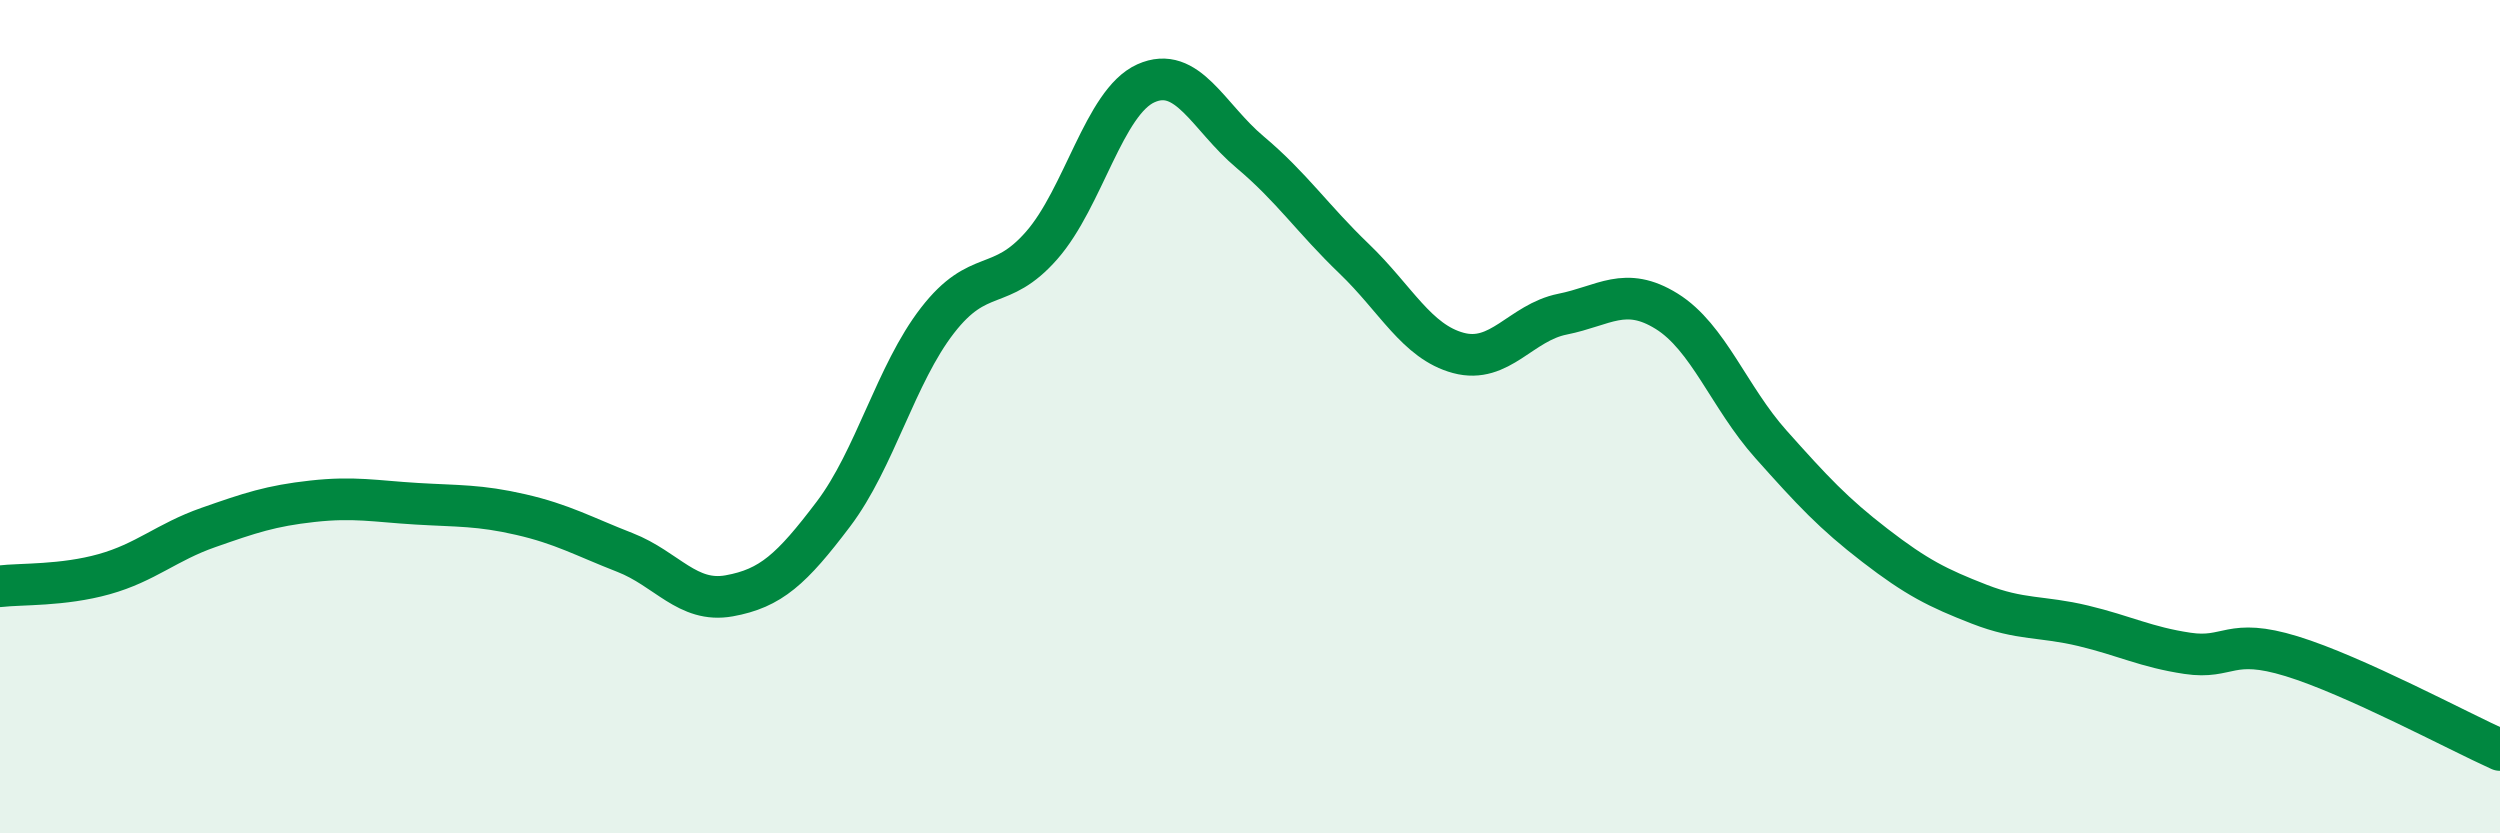
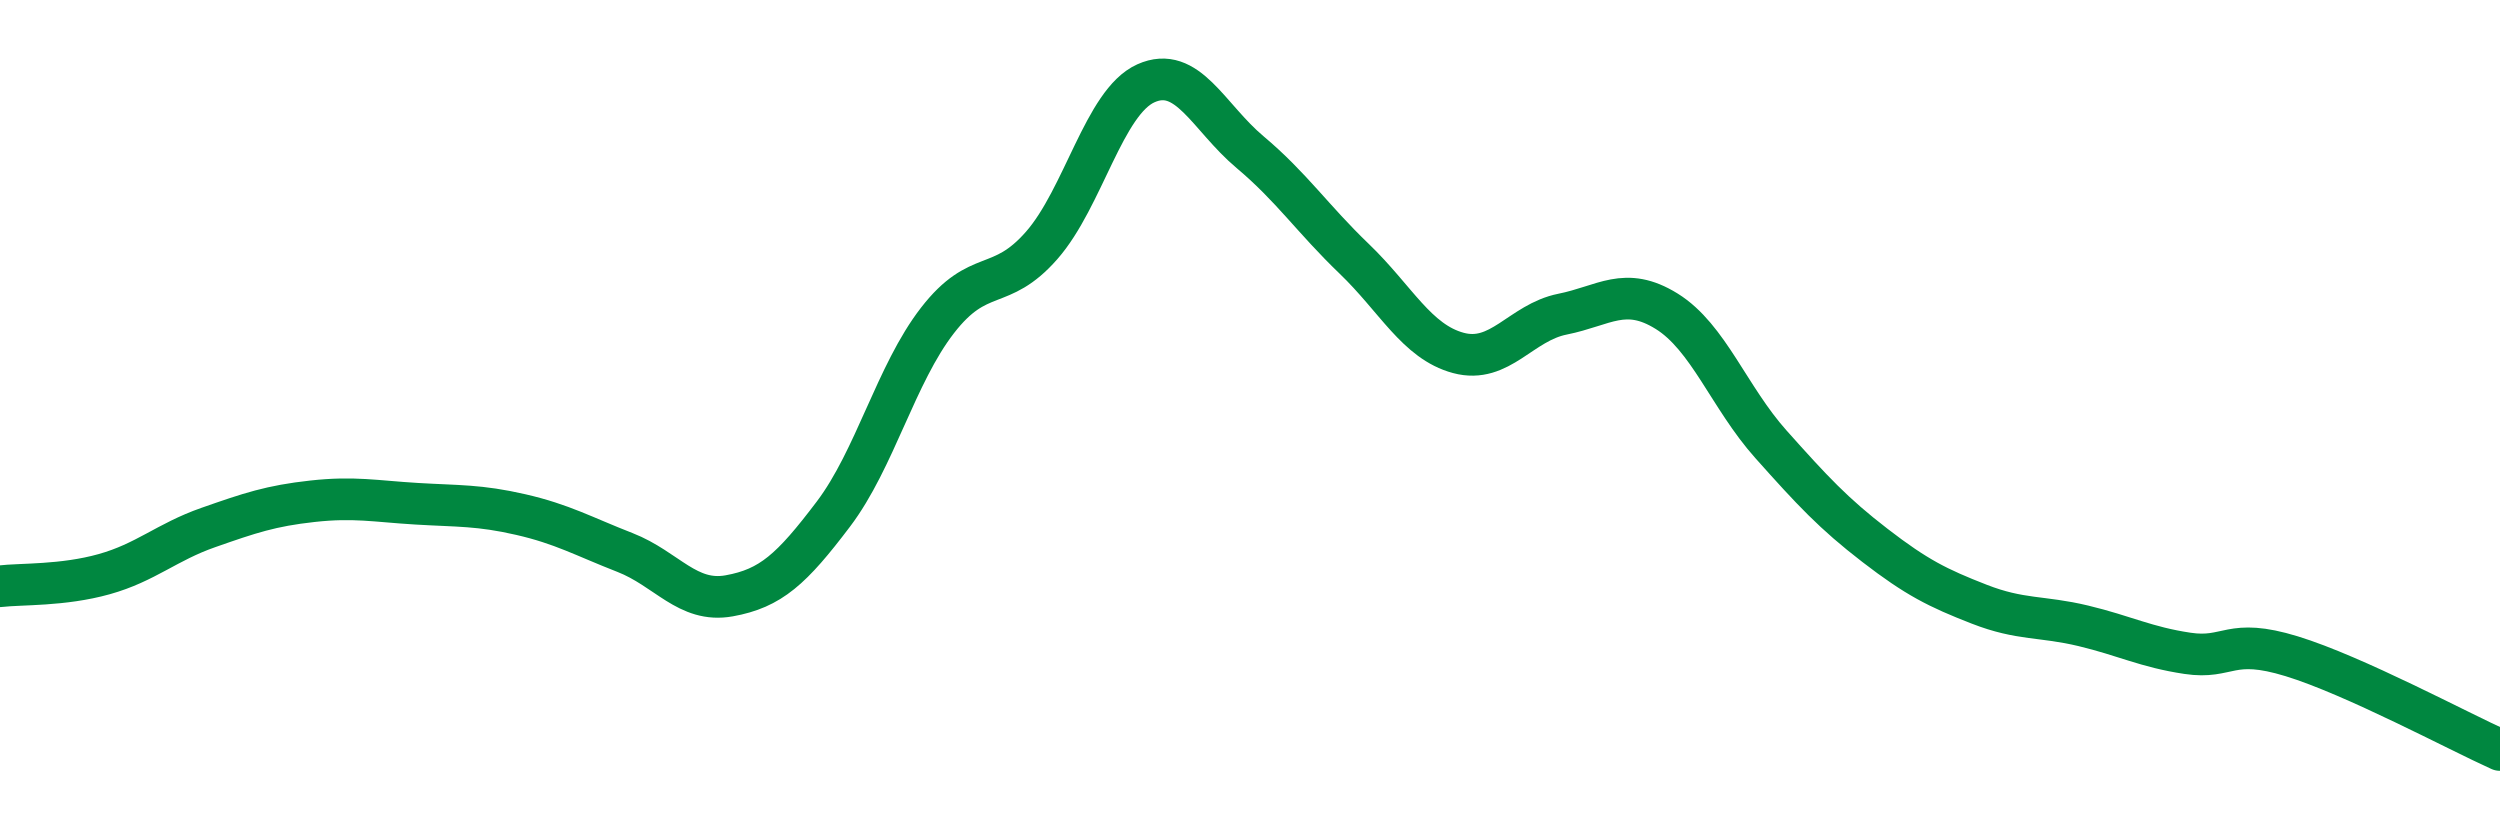
<svg xmlns="http://www.w3.org/2000/svg" width="60" height="20" viewBox="0 0 60 20">
-   <path d="M 0,14.07 C 0.5,14.01 1.5,14.06 2.5,13.78 C 3.5,13.5 4,13.01 5,12.66 C 6,12.31 6.5,12.14 7.5,12.03 C 8.5,11.92 9,12.03 10,12.09 C 11,12.15 11.5,12.12 12.5,12.35 C 13.5,12.58 14,12.87 15,13.26 C 16,13.65 16.5,14.48 17.5,14.3 C 18.5,14.12 19,13.66 20,12.34 C 21,11.02 21.5,8.98 22.5,7.69 C 23.5,6.4 24,7.03 25,5.89 C 26,4.75 26.5,2.45 27.5,2 C 28.5,1.55 29,2.81 30,3.65 C 31,4.49 31.5,5.25 32.5,6.21 C 33.5,7.17 34,8.2 35,8.47 C 36,8.74 36.5,7.74 37.5,7.54 C 38.5,7.34 39,6.85 40,7.47 C 41,8.09 41.5,9.54 42.5,10.66 C 43.5,11.78 44,12.32 45,13.09 C 46,13.86 46.5,14.11 47.5,14.5 C 48.5,14.89 49,14.78 50,15.02 C 51,15.26 51.5,15.53 52.5,15.68 C 53.5,15.83 53.5,15.29 55,15.75 C 56.5,16.21 59,17.55 60,18L60 20L0 20Z" fill="#008740" opacity="0.1" stroke-linecap="round" stroke-linejoin="round" />
  <path d="M 0,14.07 C 0.5,14.01 1.5,14.06 2.5,13.78 C 3.5,13.5 4,13.01 5,12.66 C 6,12.31 6.5,12.14 7.5,12.03 C 8.5,11.92 9,12.03 10,12.09 C 11,12.15 11.5,12.12 12.5,12.35 C 13.5,12.58 14,12.87 15,13.26 C 16,13.65 16.5,14.48 17.5,14.3 C 18.5,14.12 19,13.66 20,12.34 C 21,11.02 21.5,8.98 22.5,7.69 C 23.5,6.4 24,7.03 25,5.89 C 26,4.75 26.5,2.45 27.5,2 C 28.5,1.55 29,2.81 30,3.65 C 31,4.49 31.5,5.25 32.5,6.21 C 33.5,7.17 34,8.2 35,8.47 C 36,8.74 36.5,7.74 37.5,7.54 C 38.5,7.34 39,6.85 40,7.47 C 41,8.09 41.5,9.54 42.5,10.66 C 43.5,11.78 44,12.32 45,13.09 C 46,13.86 46.5,14.11 47.5,14.5 C 48.5,14.89 49,14.78 50,15.02 C 51,15.26 51.5,15.53 52.5,15.68 C 53.5,15.83 53.5,15.29 55,15.75 C 56.5,16.21 59,17.55 60,18" stroke="#008740" stroke-width="1" fill="none" stroke-linecap="round" stroke-linejoin="round" />
</svg>